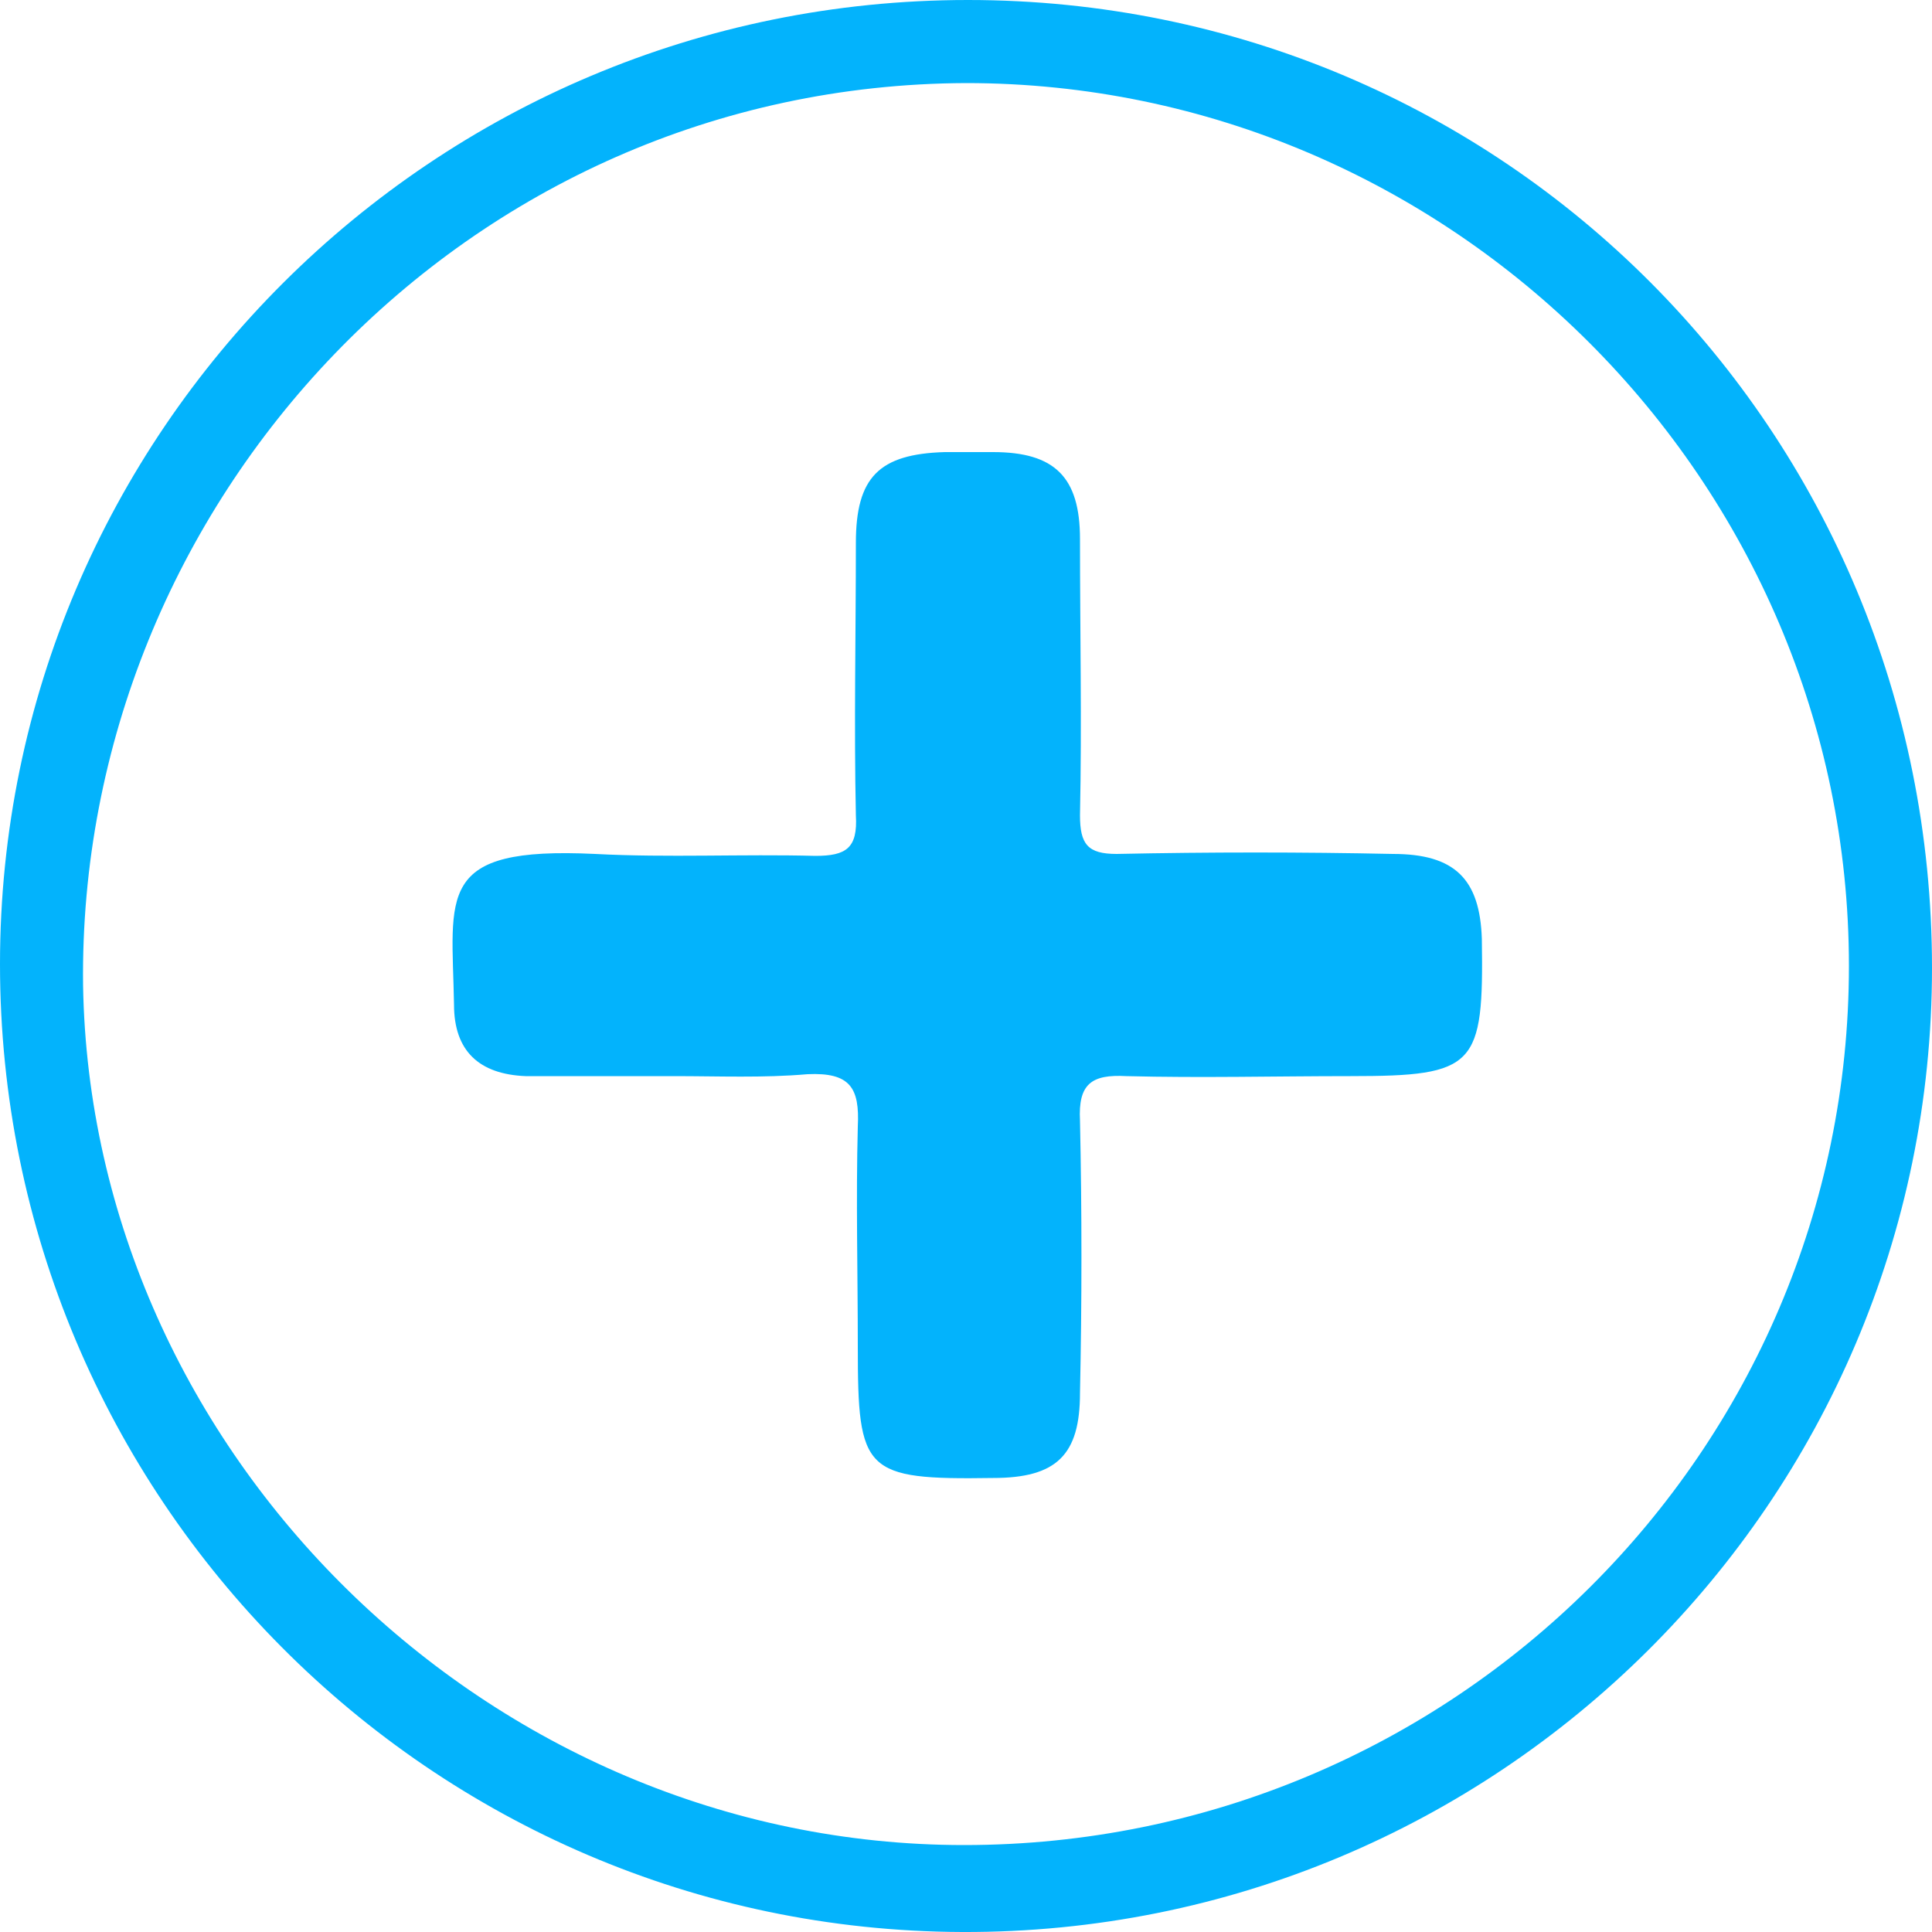
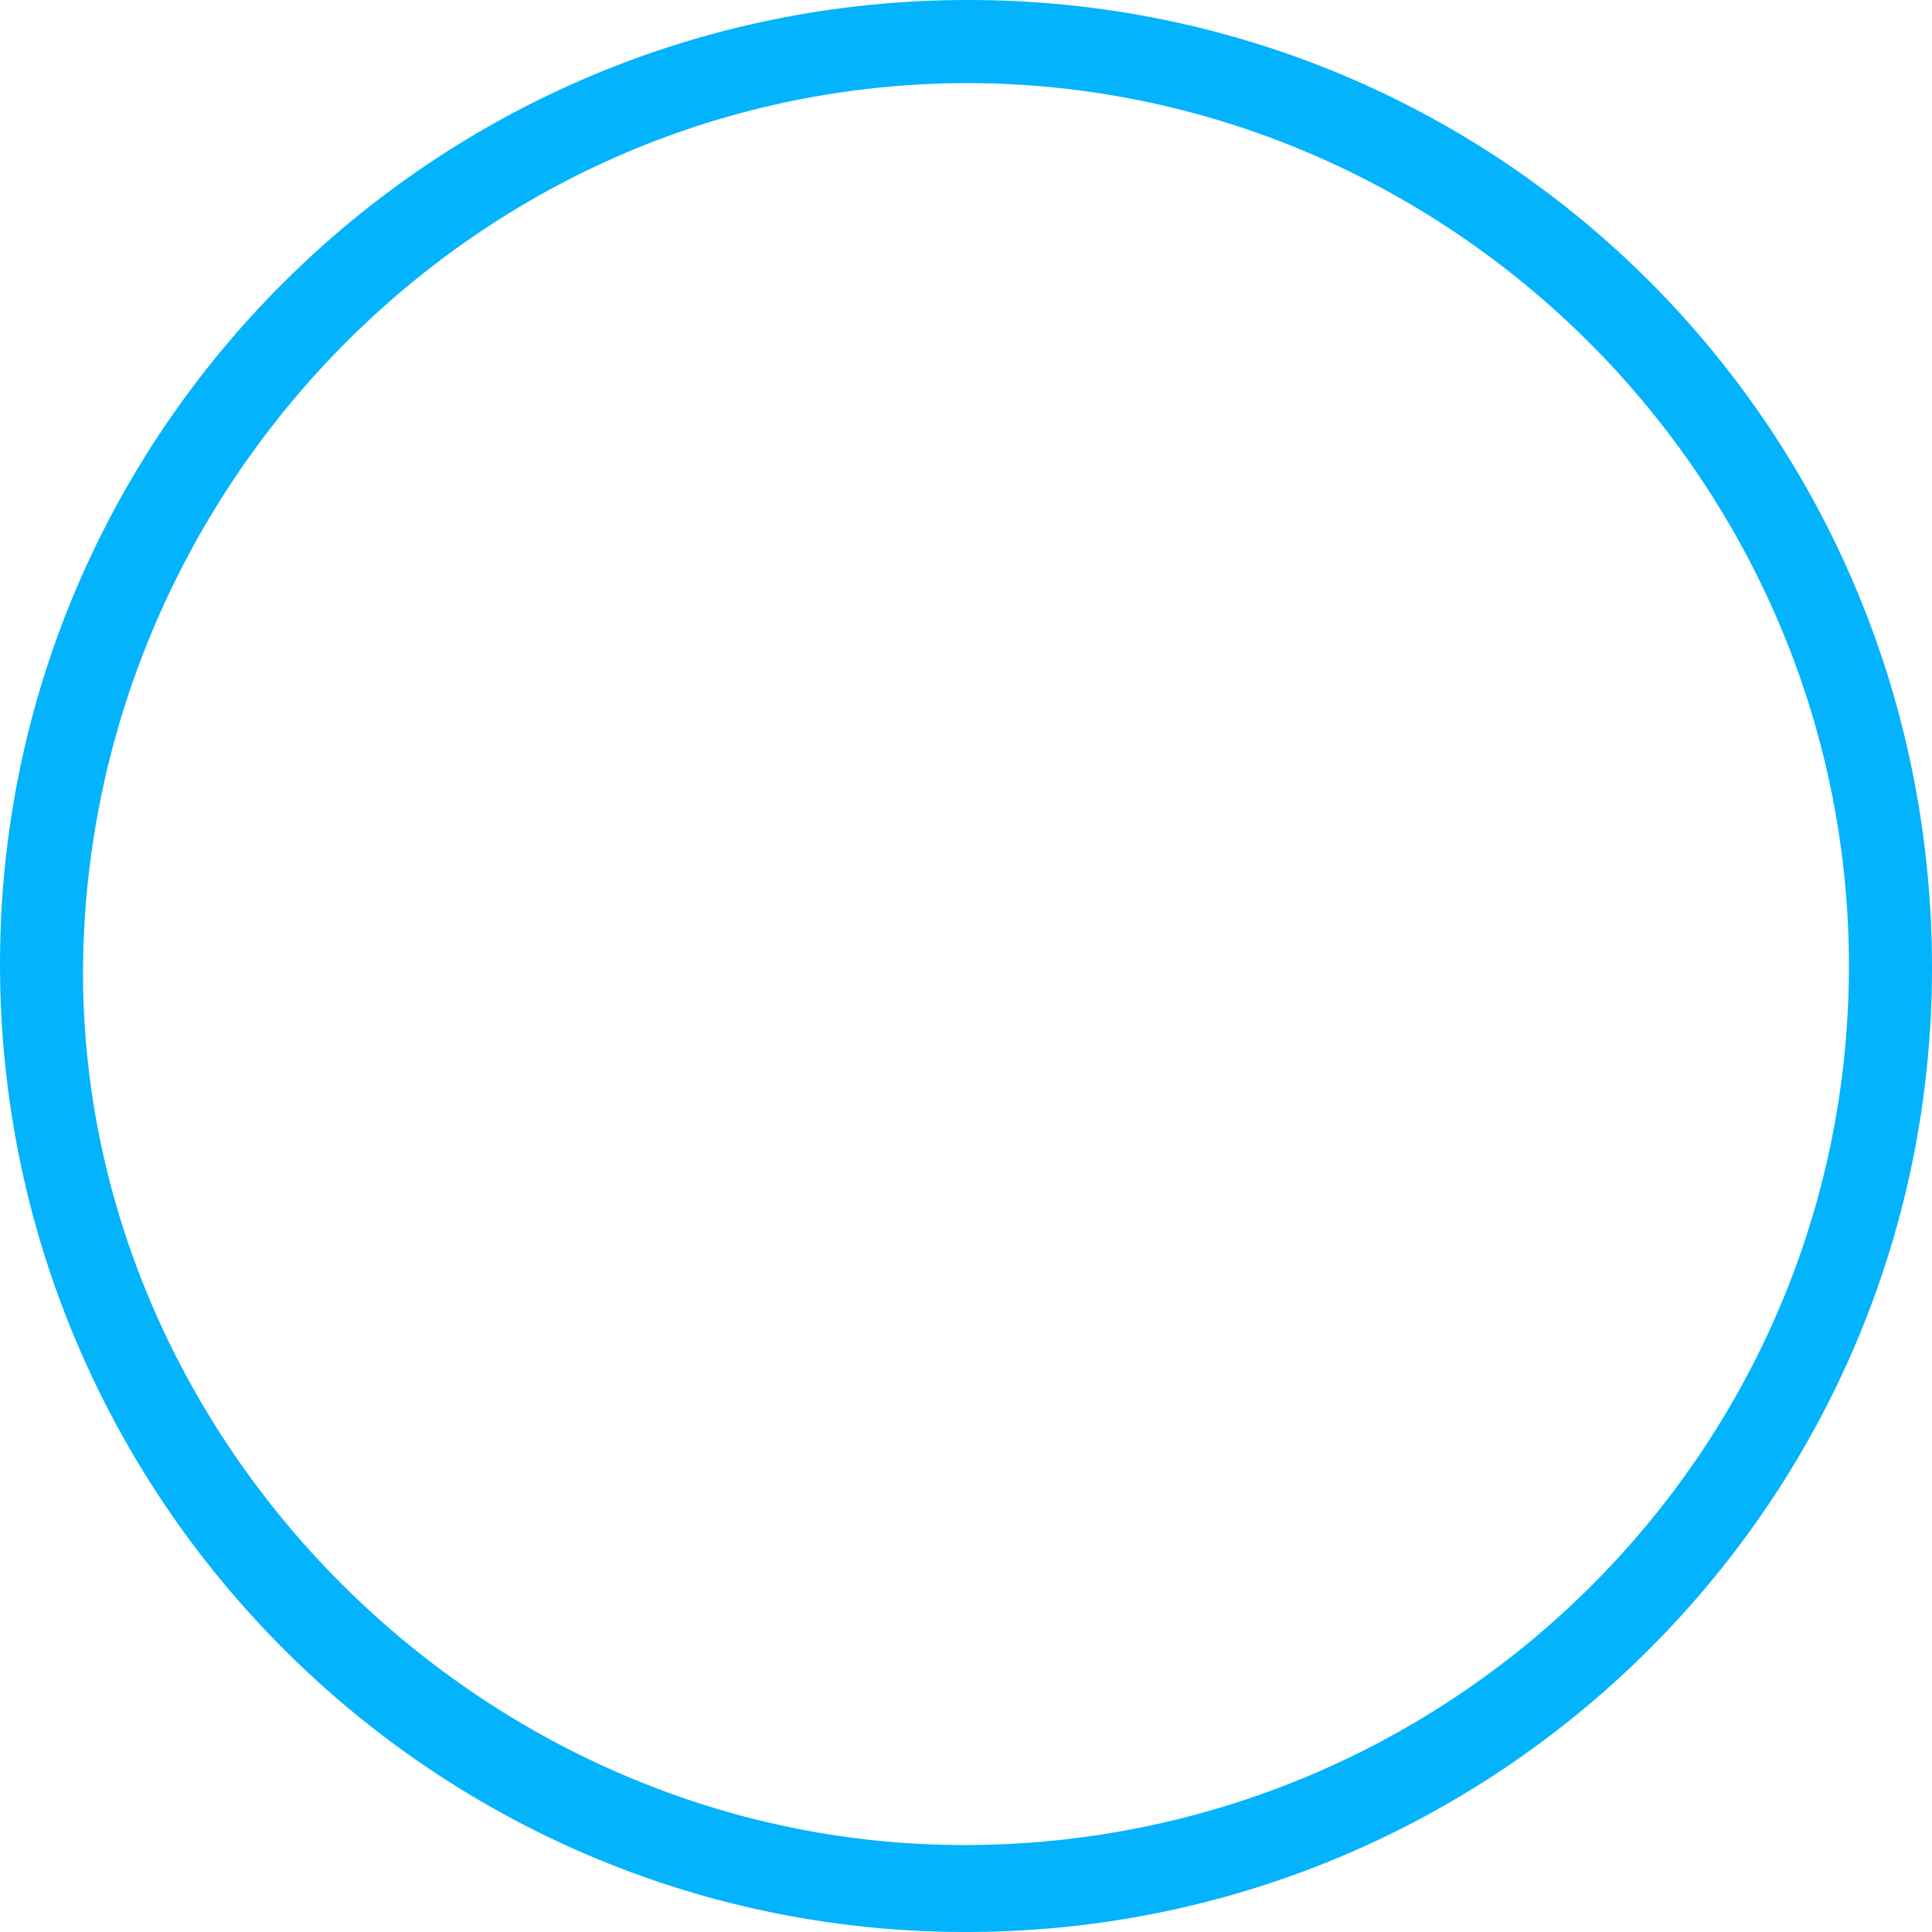
<svg xmlns="http://www.w3.org/2000/svg" id="Layer_1" x="0px" y="0px" viewBox="0 0 100 100" style="enable-background:new 0 0 100 100;" xml:space="preserve">
  <style type="text/css"> .st0{fill:#03B3FC;} </style>
  <g>
    <path class="st0" d="M100,50.1c0,27.6-22.5,50-50.2,49.9C22.3,99.9,0,77.5,0,49.9C0,22.4,22.4,0,50.1,0C77.8,0,100,22.3,100,50.1z M49.9,95.5c25.3,0,45.8-20.4,45.8-45.5C95.7,24.9,75.1,4.3,50,4.3C24.1,4.4,4,26,4.3,51C4.7,75.2,25.3,95.5,49.9,95.5z" />
-     <path class="st0" d="M34.9,55.7c-2.6,0-5.1,0-7.7,0c-2.4-0.1-3.7-1.3-3.7-3.7c-0.1-5.7-1-8.2,7.3-7.8c3.8,0.2,7.6,0,11.4,0.1 c1.6,0,2.2-0.4,2.1-2.1c-0.1-4.7,0-9.4,0-14.1c0-3.4,1.2-4.6,4.6-4.7c0.8,0,1.6,0,2.5,0c3.2,0,4.5,1.3,4.5,4.5 c0,4.8,0.1,9.5,0,14.3c0,1.5,0.4,2,1.9,2c4.8-0.1,9.6-0.1,14.3,0c3.2,0,4.5,1.3,4.6,4.4c0.1,6.6-0.3,7.1-6.8,7.1 c-3.9,0-7.7,0.1-11.6,0c-1.8-0.1-2.5,0.4-2.4,2.3c0.1,4.7,0.1,9.4,0,14.1c0,3.2-1.2,4.4-4.5,4.4c-6.7,0.1-7-0.3-7-6.8 c0-3.8-0.1-7.6,0-11.4c0.1-2-0.4-2.8-2.6-2.7C39.5,55.8,37.2,55.7,34.9,55.7z" />
  </g>
</svg>